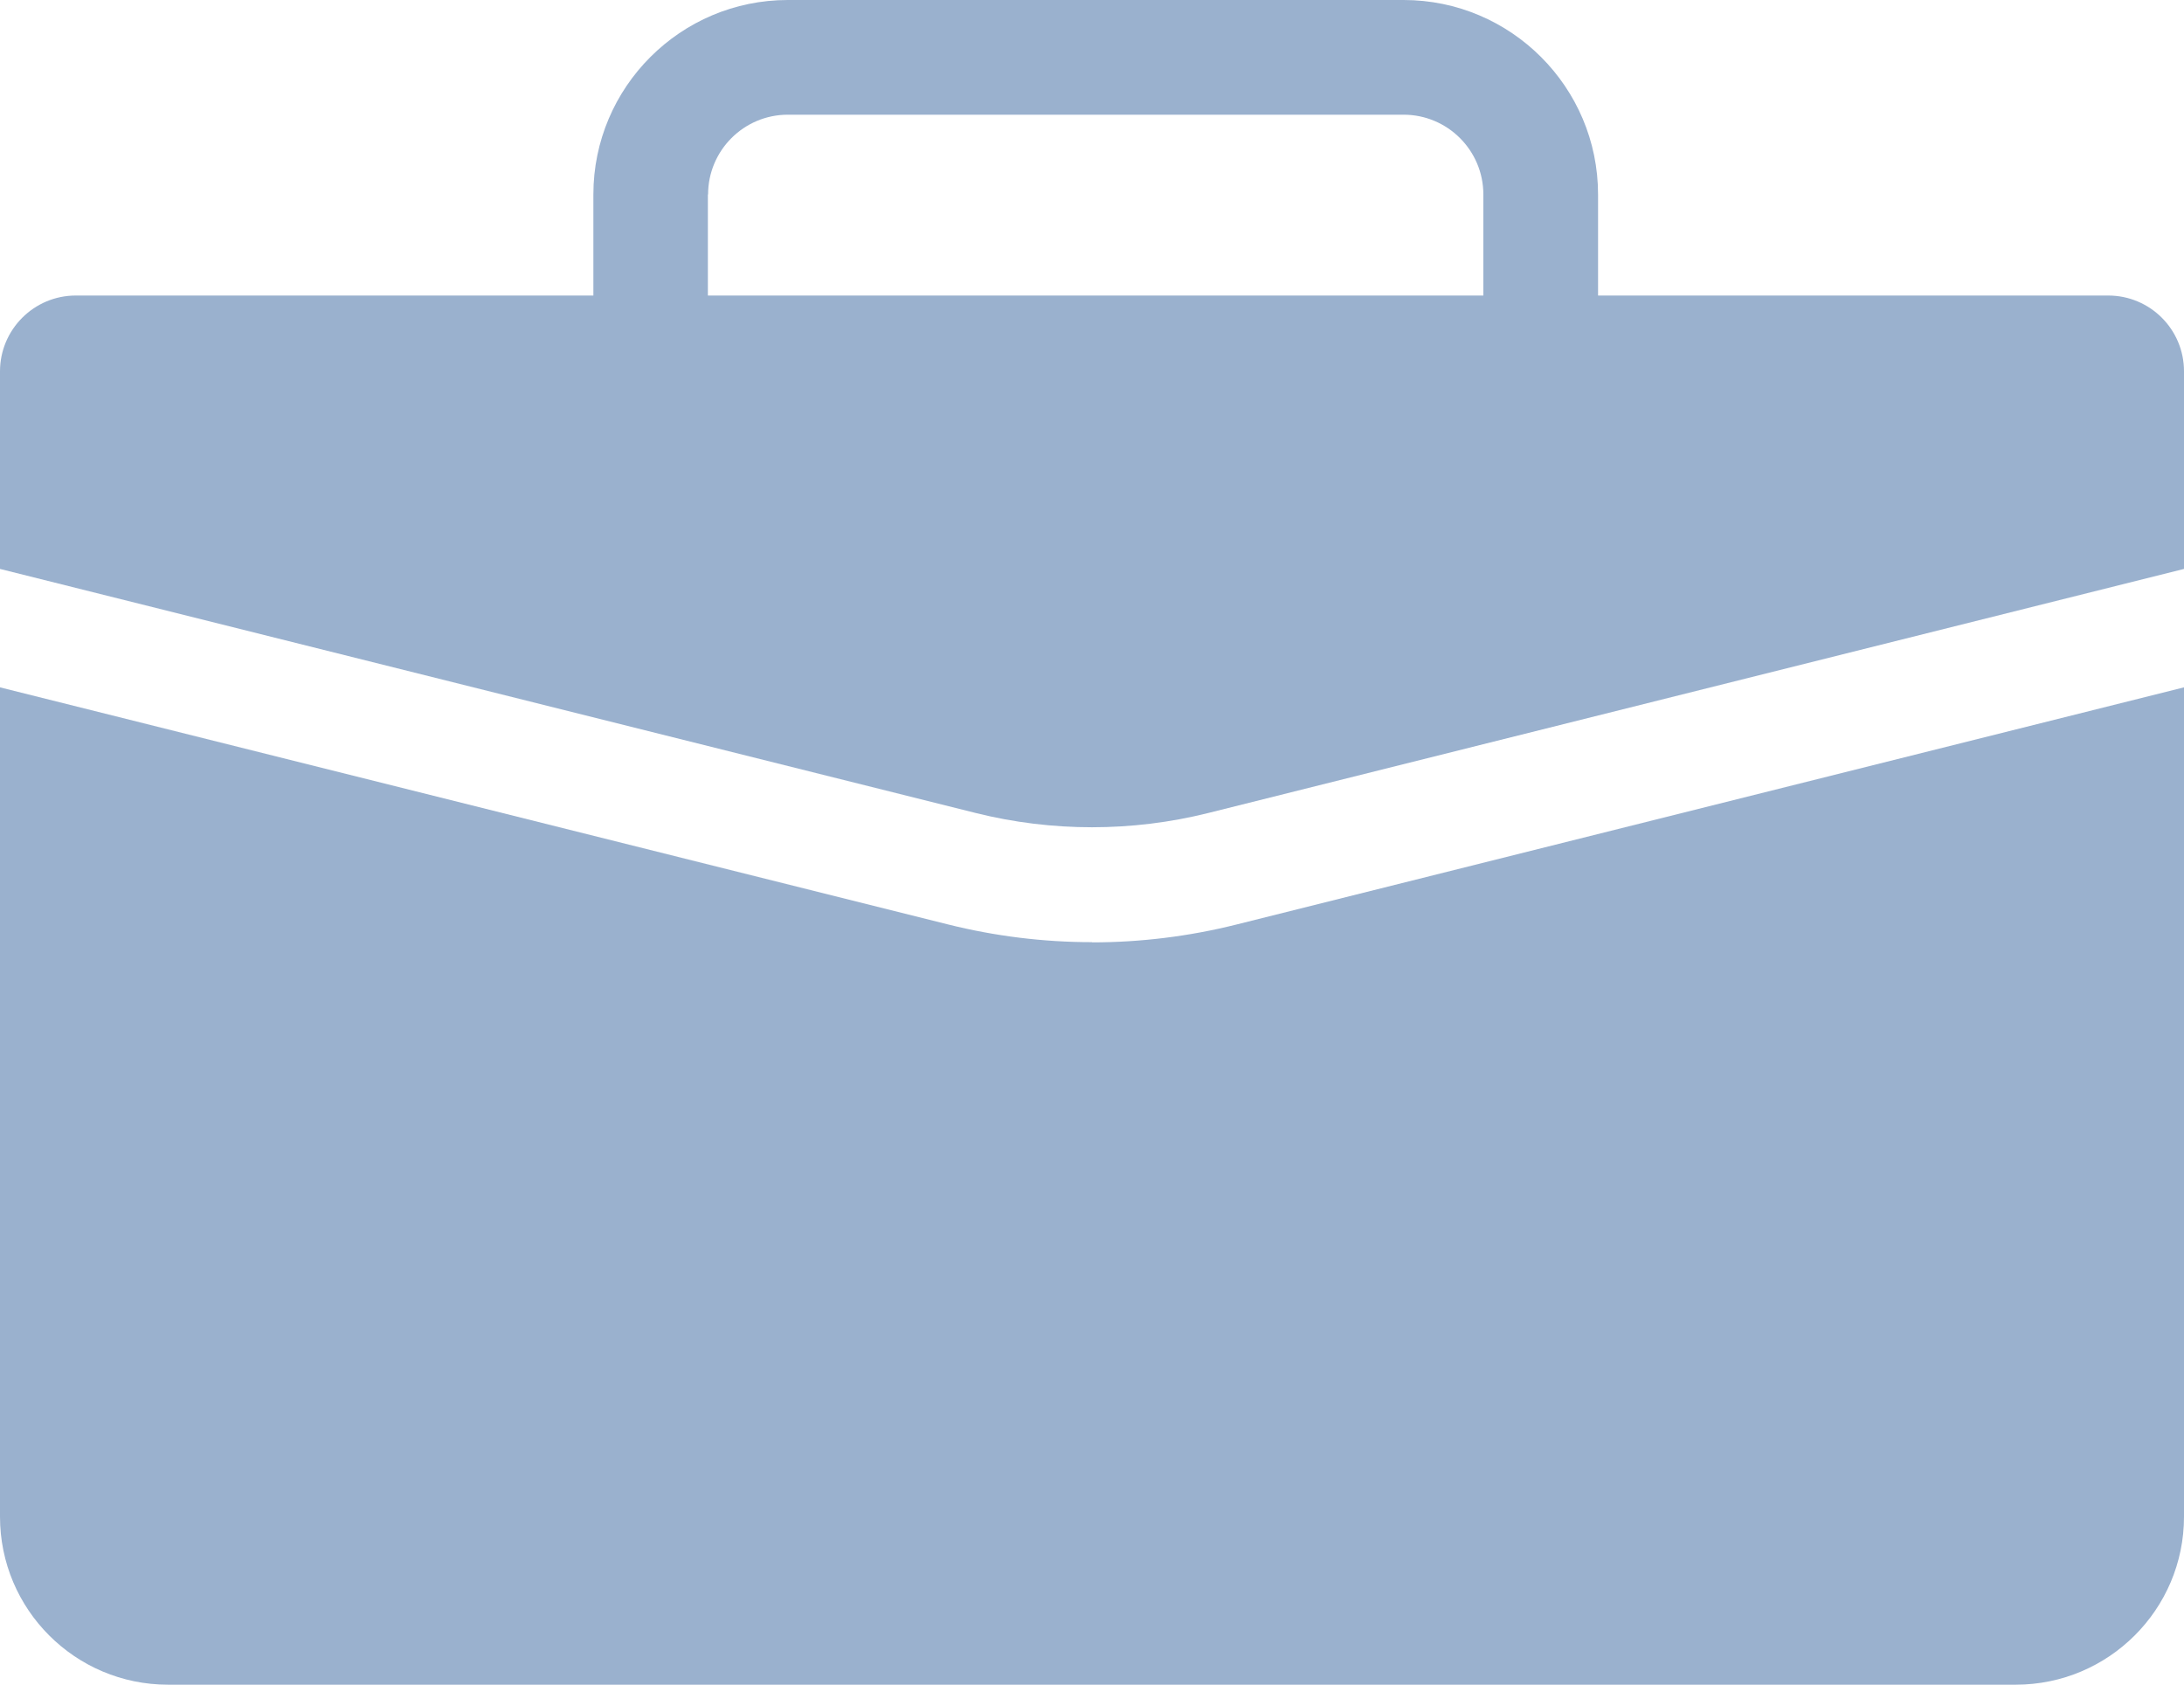
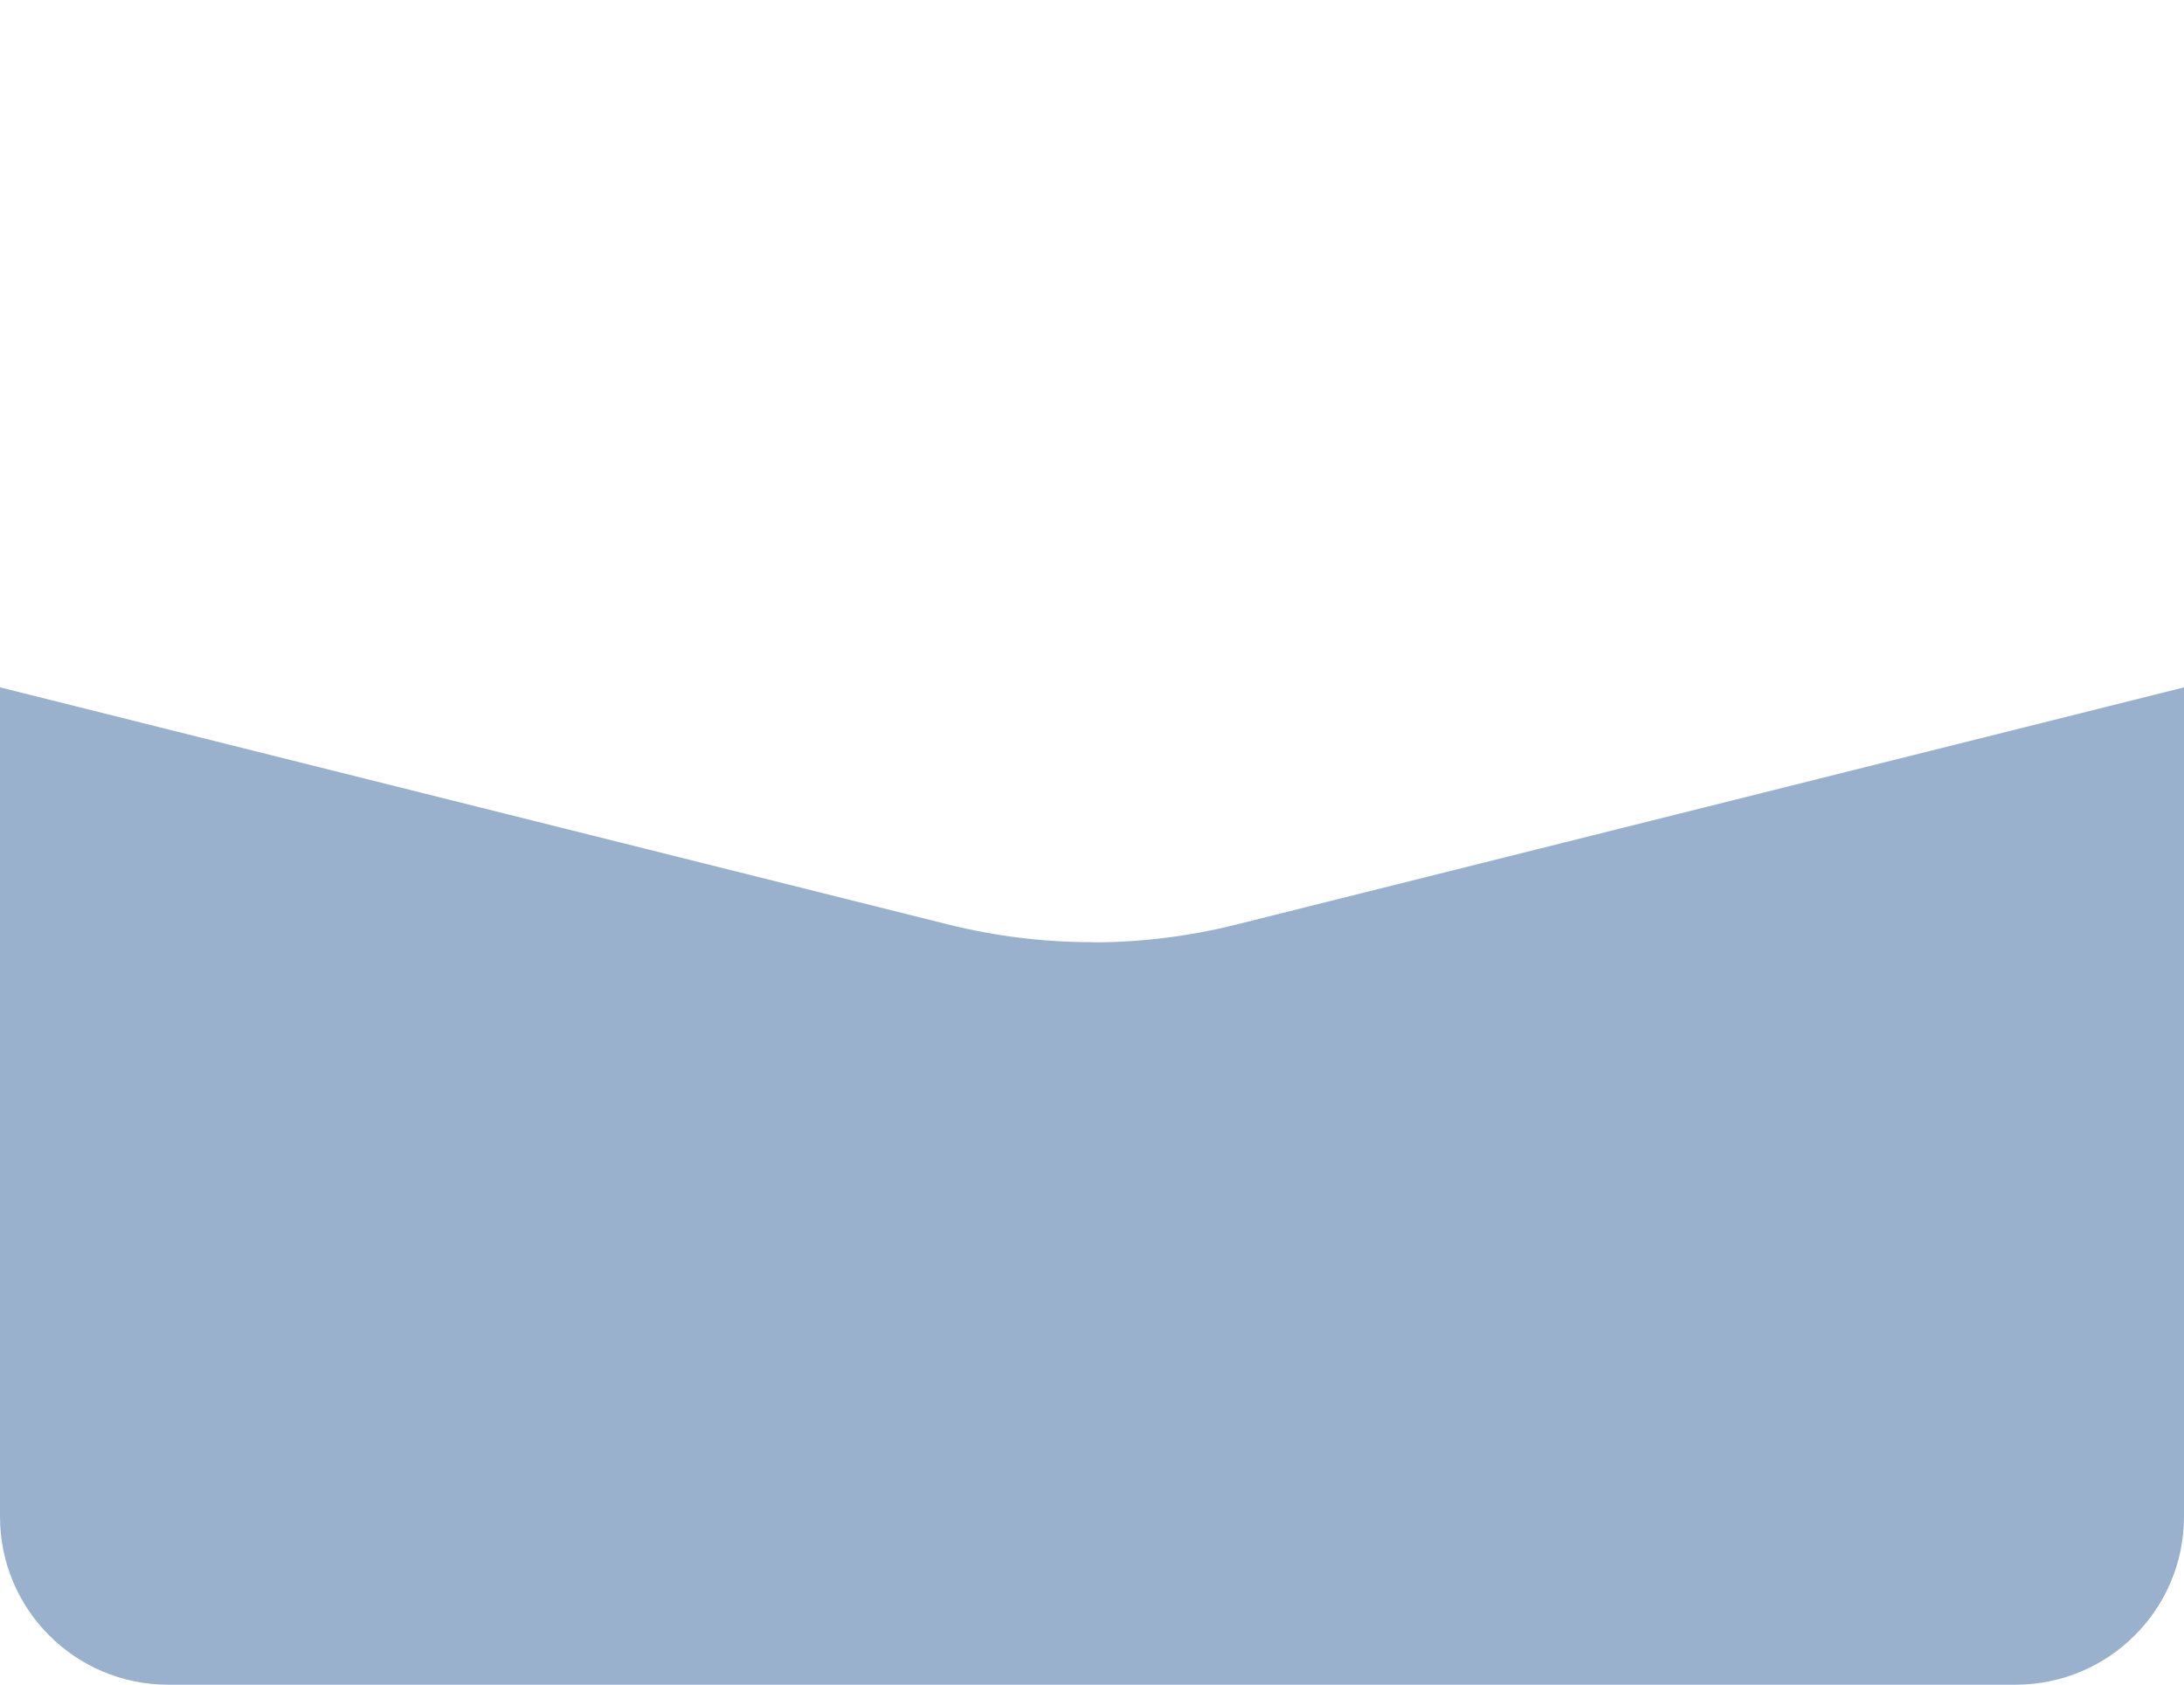
<svg xmlns="http://www.w3.org/2000/svg" id="Layer_2" data-name="Layer 2" viewBox="0 0 105.67 81.52">
  <defs>
    <style>
      .cls-1 {
        fill: #9ab1ce;
      }
    </style>
  </defs>
  <g id="Layer_1-2" data-name="Layer 1">
    <g>
-       <path class="cls-1" d="M102,14.3h-24.68v-4.89c0-5.19-4.22-9.41-9.41-9.41h-29.79c-5.19,0-9.41,4.22-9.41,9.41v4.89H3.67C1.64,14.3,0,15.95,0,17.97v9.56l47.21,11.81c3.68.92,7.57.92,11.25,0l47.21-11.81v-9.56c0-2.03-1.64-3.67-3.67-3.67M34.26,9.41c0-2.13,1.73-3.86,3.86-3.86h29.79c2.13,0,3.86,1.73,3.86,3.86v4.89h-37.52v-4.89Z" />
      <path class="cls-1" d="M52.83,45.59c-2.35,0-4.69-.29-6.97-.86L0,33.26v40.13c0,4.49,3.64,8.13,8.13,8.13h89.4c4.49,0,8.14-3.64,8.14-8.13v-40.13l-45.86,11.48c-2.28.57-4.63.86-6.97.86" />
    </g>
  </g>
</svg>